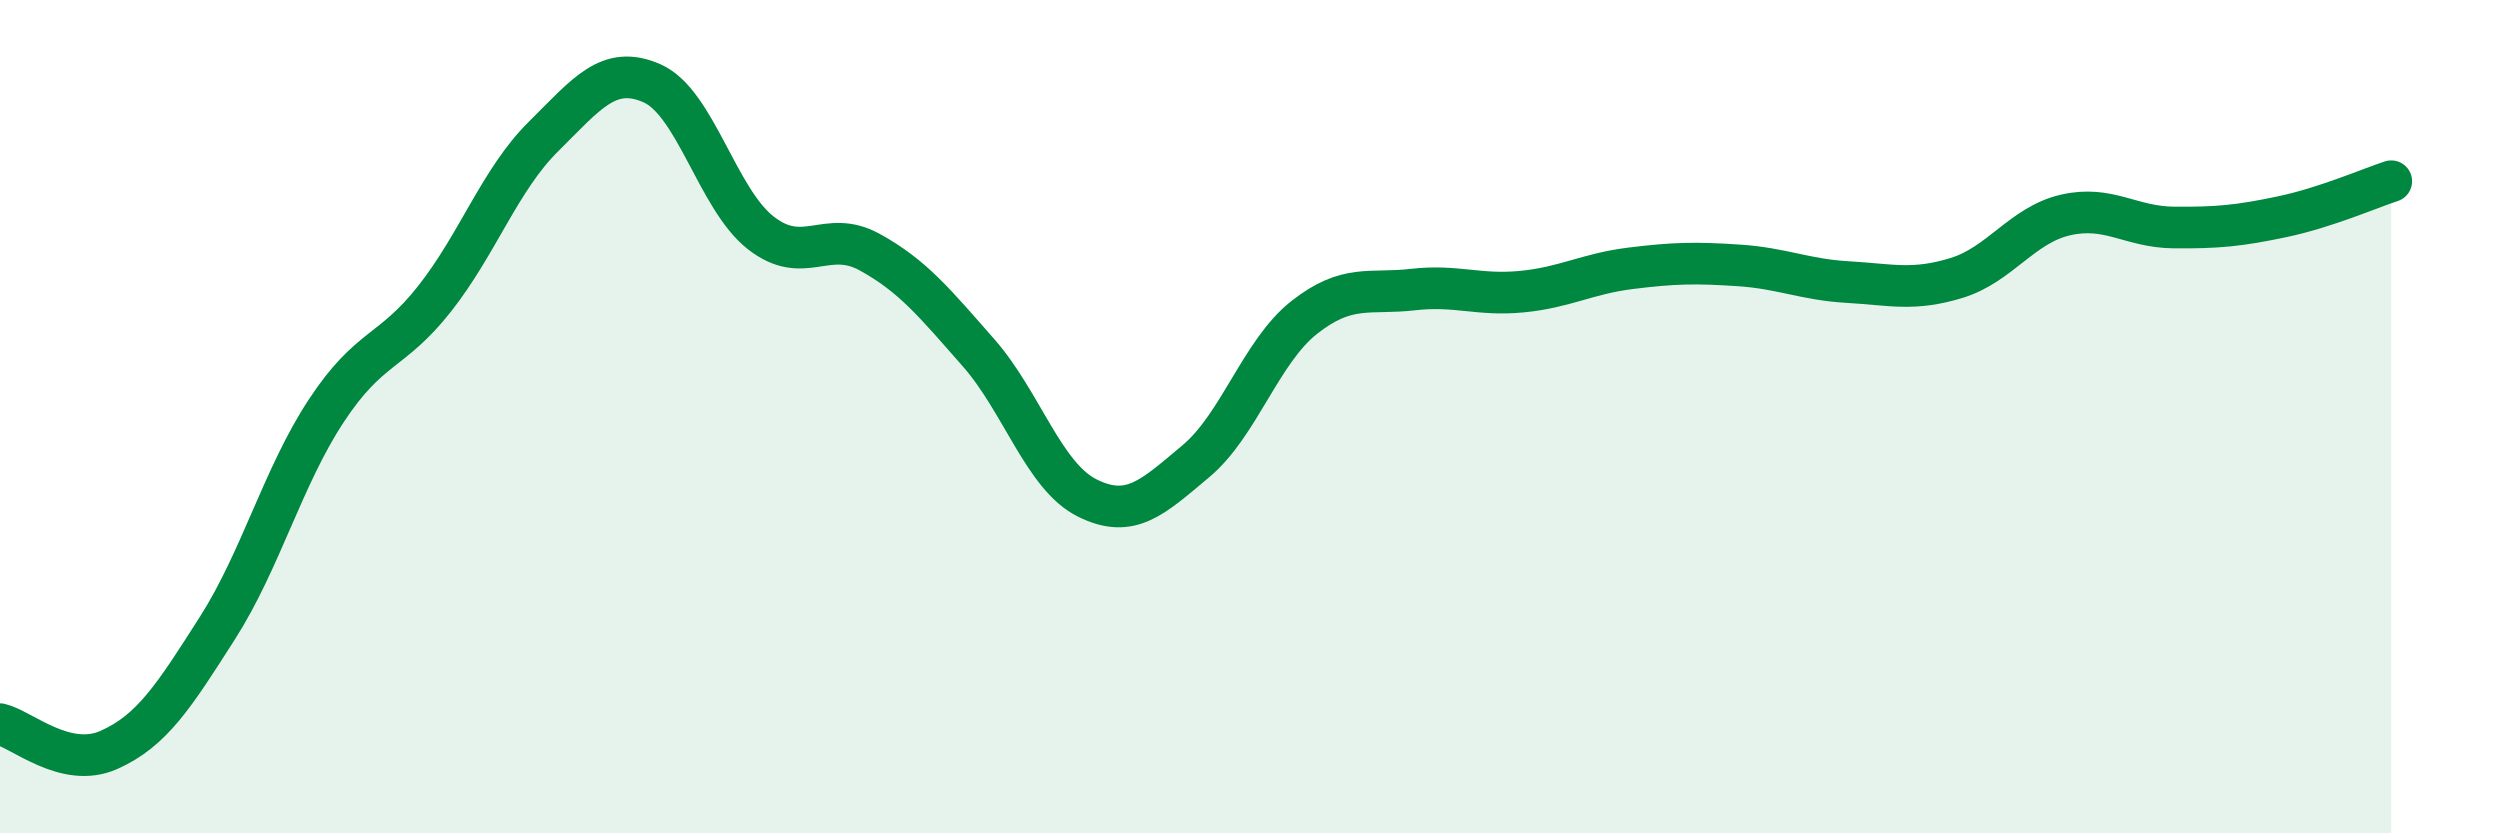
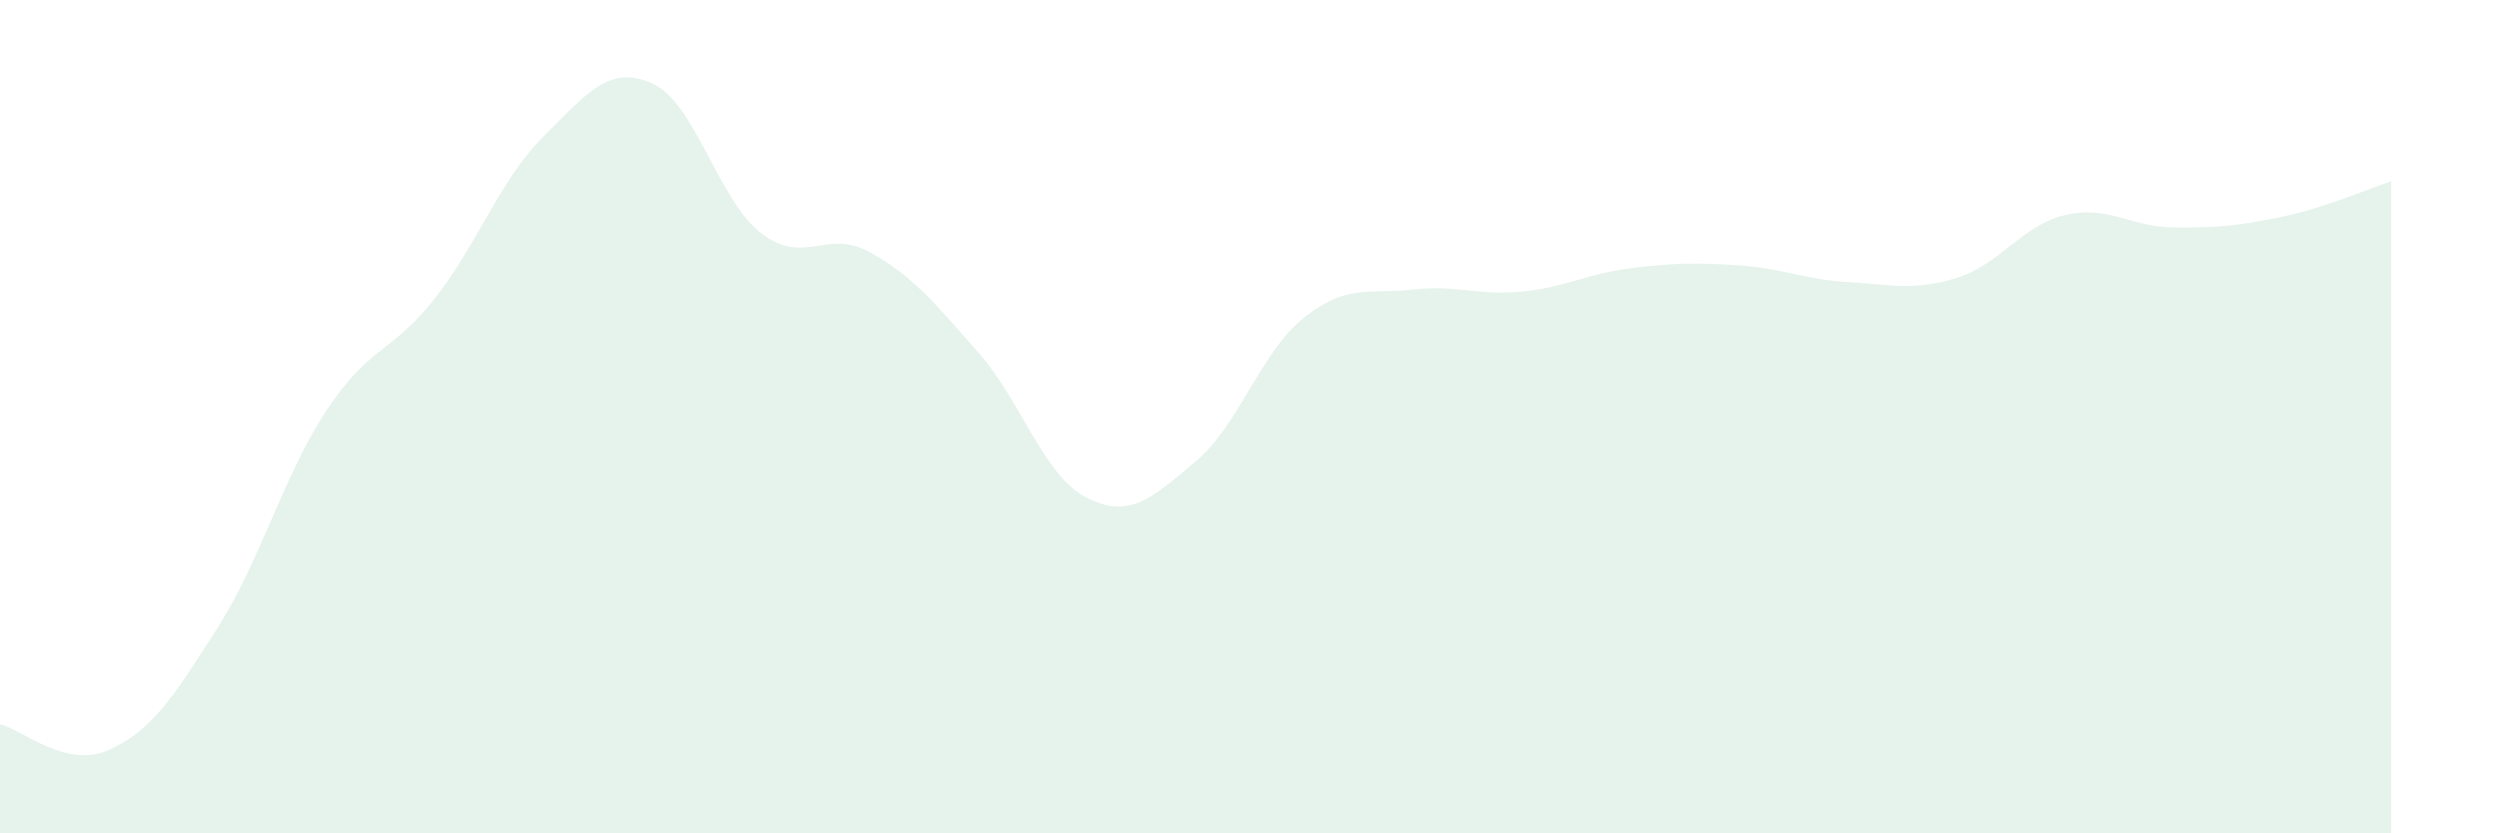
<svg xmlns="http://www.w3.org/2000/svg" width="60" height="20" viewBox="0 0 60 20">
  <path d="M 0,17.38 C 0.52,17.5 1.57,18.46 2.61,18 C 3.65,17.54 4.18,16.7 5.22,15.07 C 6.26,13.44 6.79,11.44 7.83,9.86 C 8.87,8.28 9.39,8.49 10.43,7.17 C 11.47,5.85 12,4.31 13.04,3.28 C 14.08,2.25 14.61,1.54 15.65,2 C 16.69,2.46 17.22,4.78 18.26,5.59 C 19.3,6.4 19.83,5.48 20.87,6.05 C 21.91,6.62 22.44,7.28 23.48,8.46 C 24.52,9.64 25.05,11.43 26.09,11.95 C 27.13,12.47 27.66,11.94 28.7,11.07 C 29.74,10.2 30.26,8.44 31.3,7.62 C 32.34,6.8 32.87,7.07 33.91,6.95 C 34.95,6.83 35.48,7.1 36.52,7 C 37.56,6.9 38.09,6.57 39.13,6.44 C 40.17,6.31 40.7,6.3 41.74,6.37 C 42.78,6.44 43.31,6.71 44.35,6.77 C 45.39,6.83 45.92,6.99 46.96,6.67 C 48,6.35 48.53,5.4 49.57,5.16 C 50.61,4.92 51.13,5.45 52.17,5.46 C 53.21,5.47 53.74,5.42 54.78,5.2 C 55.82,4.98 56.87,4.52 57.39,4.35L57.39 20L0 20Z" fill="#008740" opacity="0.1" stroke-linecap="round" stroke-linejoin="round" />
-   <path d="M 0,17.38 C 0.52,17.5 1.57,18.46 2.61,18 C 3.65,17.54 4.18,16.7 5.22,15.07 C 6.26,13.44 6.79,11.44 7.83,9.86 C 8.87,8.28 9.39,8.49 10.43,7.17 C 11.47,5.85 12,4.31 13.04,3.28 C 14.08,2.25 14.61,1.54 15.65,2 C 16.69,2.46 17.22,4.78 18.26,5.59 C 19.3,6.4 19.83,5.48 20.87,6.05 C 21.91,6.62 22.44,7.28 23.48,8.46 C 24.52,9.64 25.05,11.43 26.09,11.95 C 27.13,12.47 27.66,11.94 28.7,11.07 C 29.74,10.2 30.26,8.44 31.3,7.62 C 32.34,6.8 32.87,7.07 33.91,6.95 C 34.95,6.83 35.48,7.1 36.52,7 C 37.56,6.9 38.09,6.57 39.13,6.44 C 40.17,6.31 40.7,6.3 41.74,6.37 C 42.78,6.44 43.31,6.71 44.35,6.77 C 45.39,6.83 45.92,6.99 46.96,6.67 C 48,6.35 48.53,5.4 49.57,5.16 C 50.61,4.92 51.13,5.45 52.17,5.46 C 53.21,5.47 53.74,5.42 54.78,5.2 C 55.82,4.98 56.87,4.52 57.39,4.35" stroke="#008740" stroke-width="1" fill="none" stroke-linecap="round" stroke-linejoin="round" />
</svg>